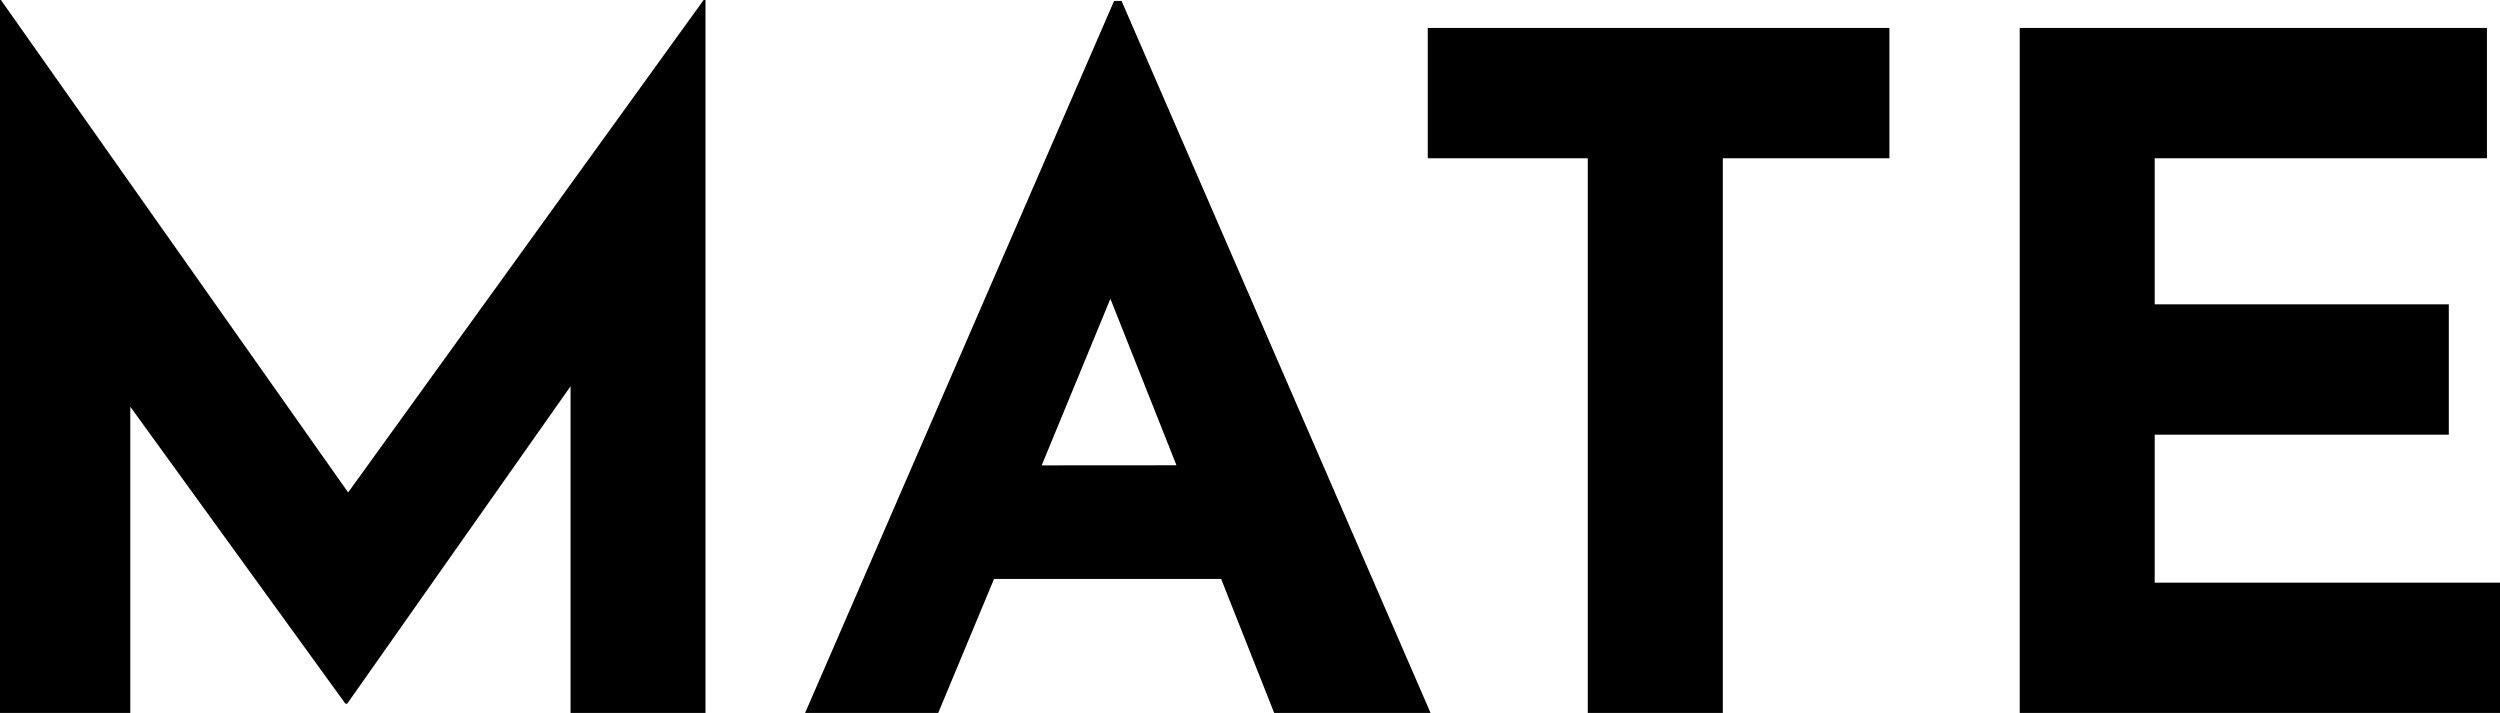
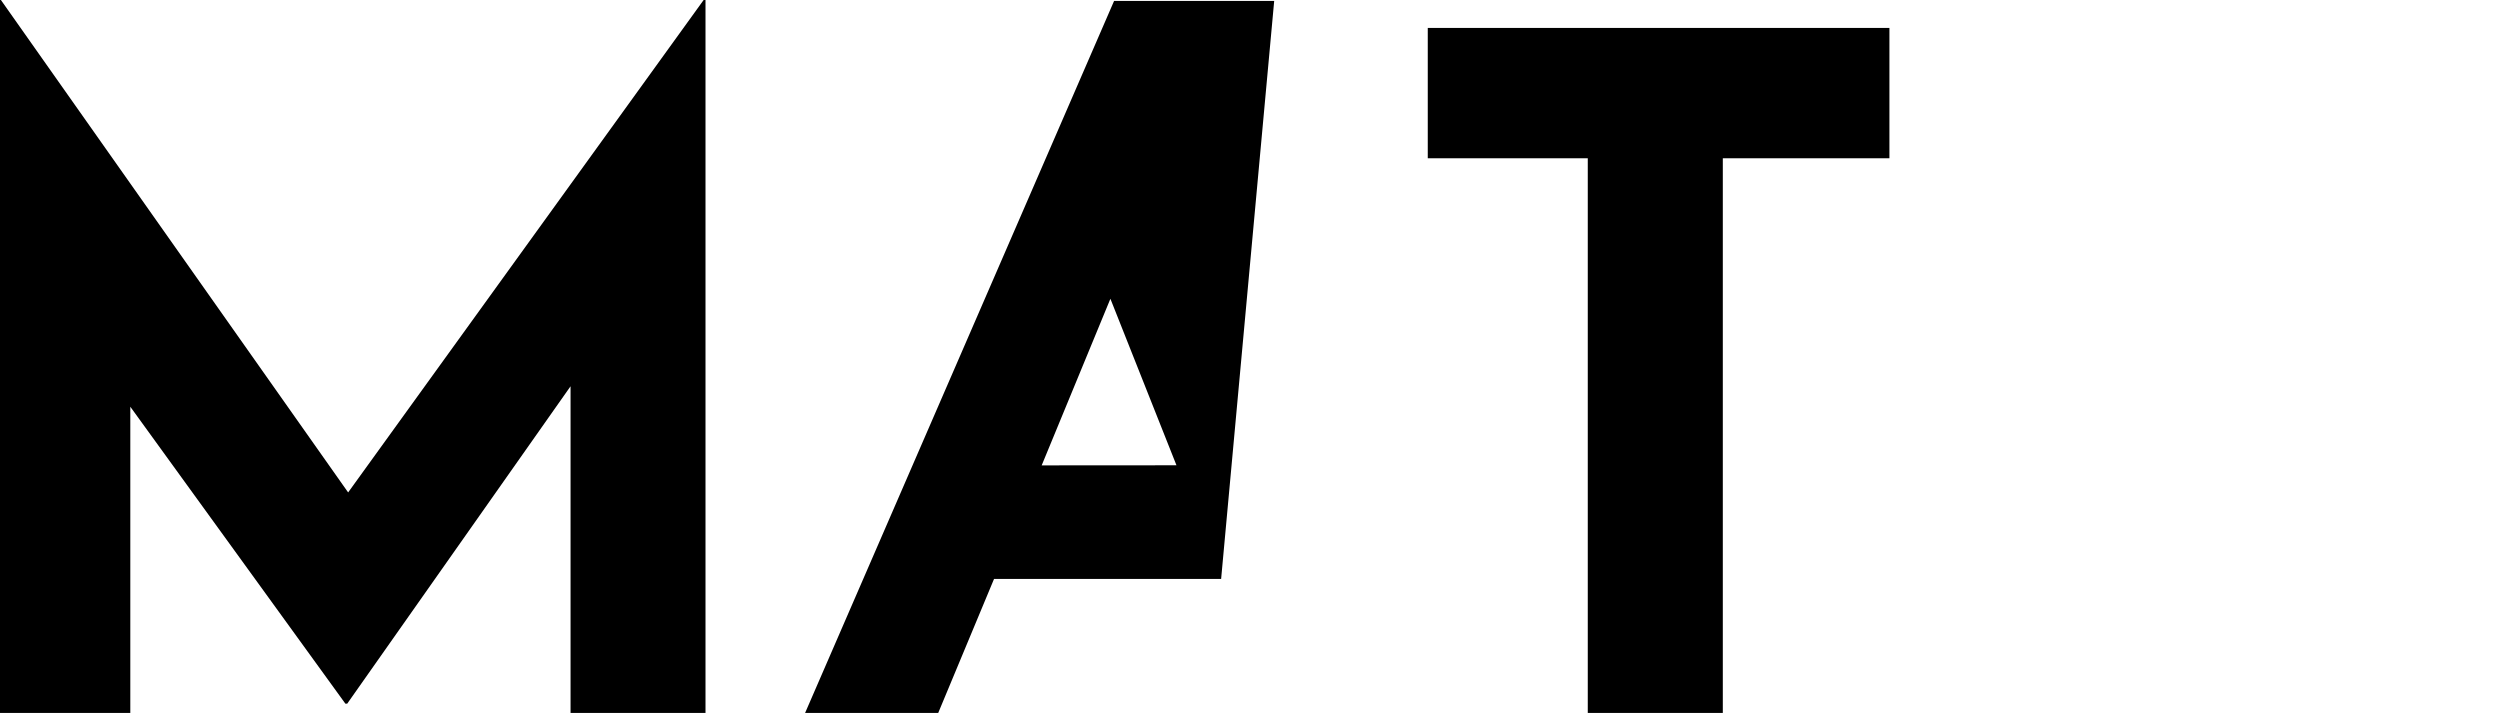
<svg xmlns="http://www.w3.org/2000/svg" id="Livello_1" data-name="Livello 1" viewBox="0 0 791.99 225.86">
  <g>
    <path d="M223.5,0V225.86H180.75V122.37L110,222.91h-.59L41.28,128.85v97H0V0H.29l110,156L222.91,0Z" />
-     <path d="M386.85,183.4H314.91l-17.69,42.46H255.05L352.94.29h2.36l97.9,225.57H403.66Zm-14.15-36L351.77,94.65,330,147.43Z" />
+     <path d="M386.85,183.4H314.91l-17.69,42.46H255.05L352.94.29h2.36H403.66Zm-14.15-36L351.77,94.65,330,147.43Z" />
    <path d="M598.56,8.85V50.13H545.78V225.86H503V50.13H452.31V8.85Z" />
-     <path d="M787.86,8.85V50.13H682.6V96.42h93.17V137.7H682.6v46.88H792v41.28H639.84V8.85Z" />
  </g>
</svg>